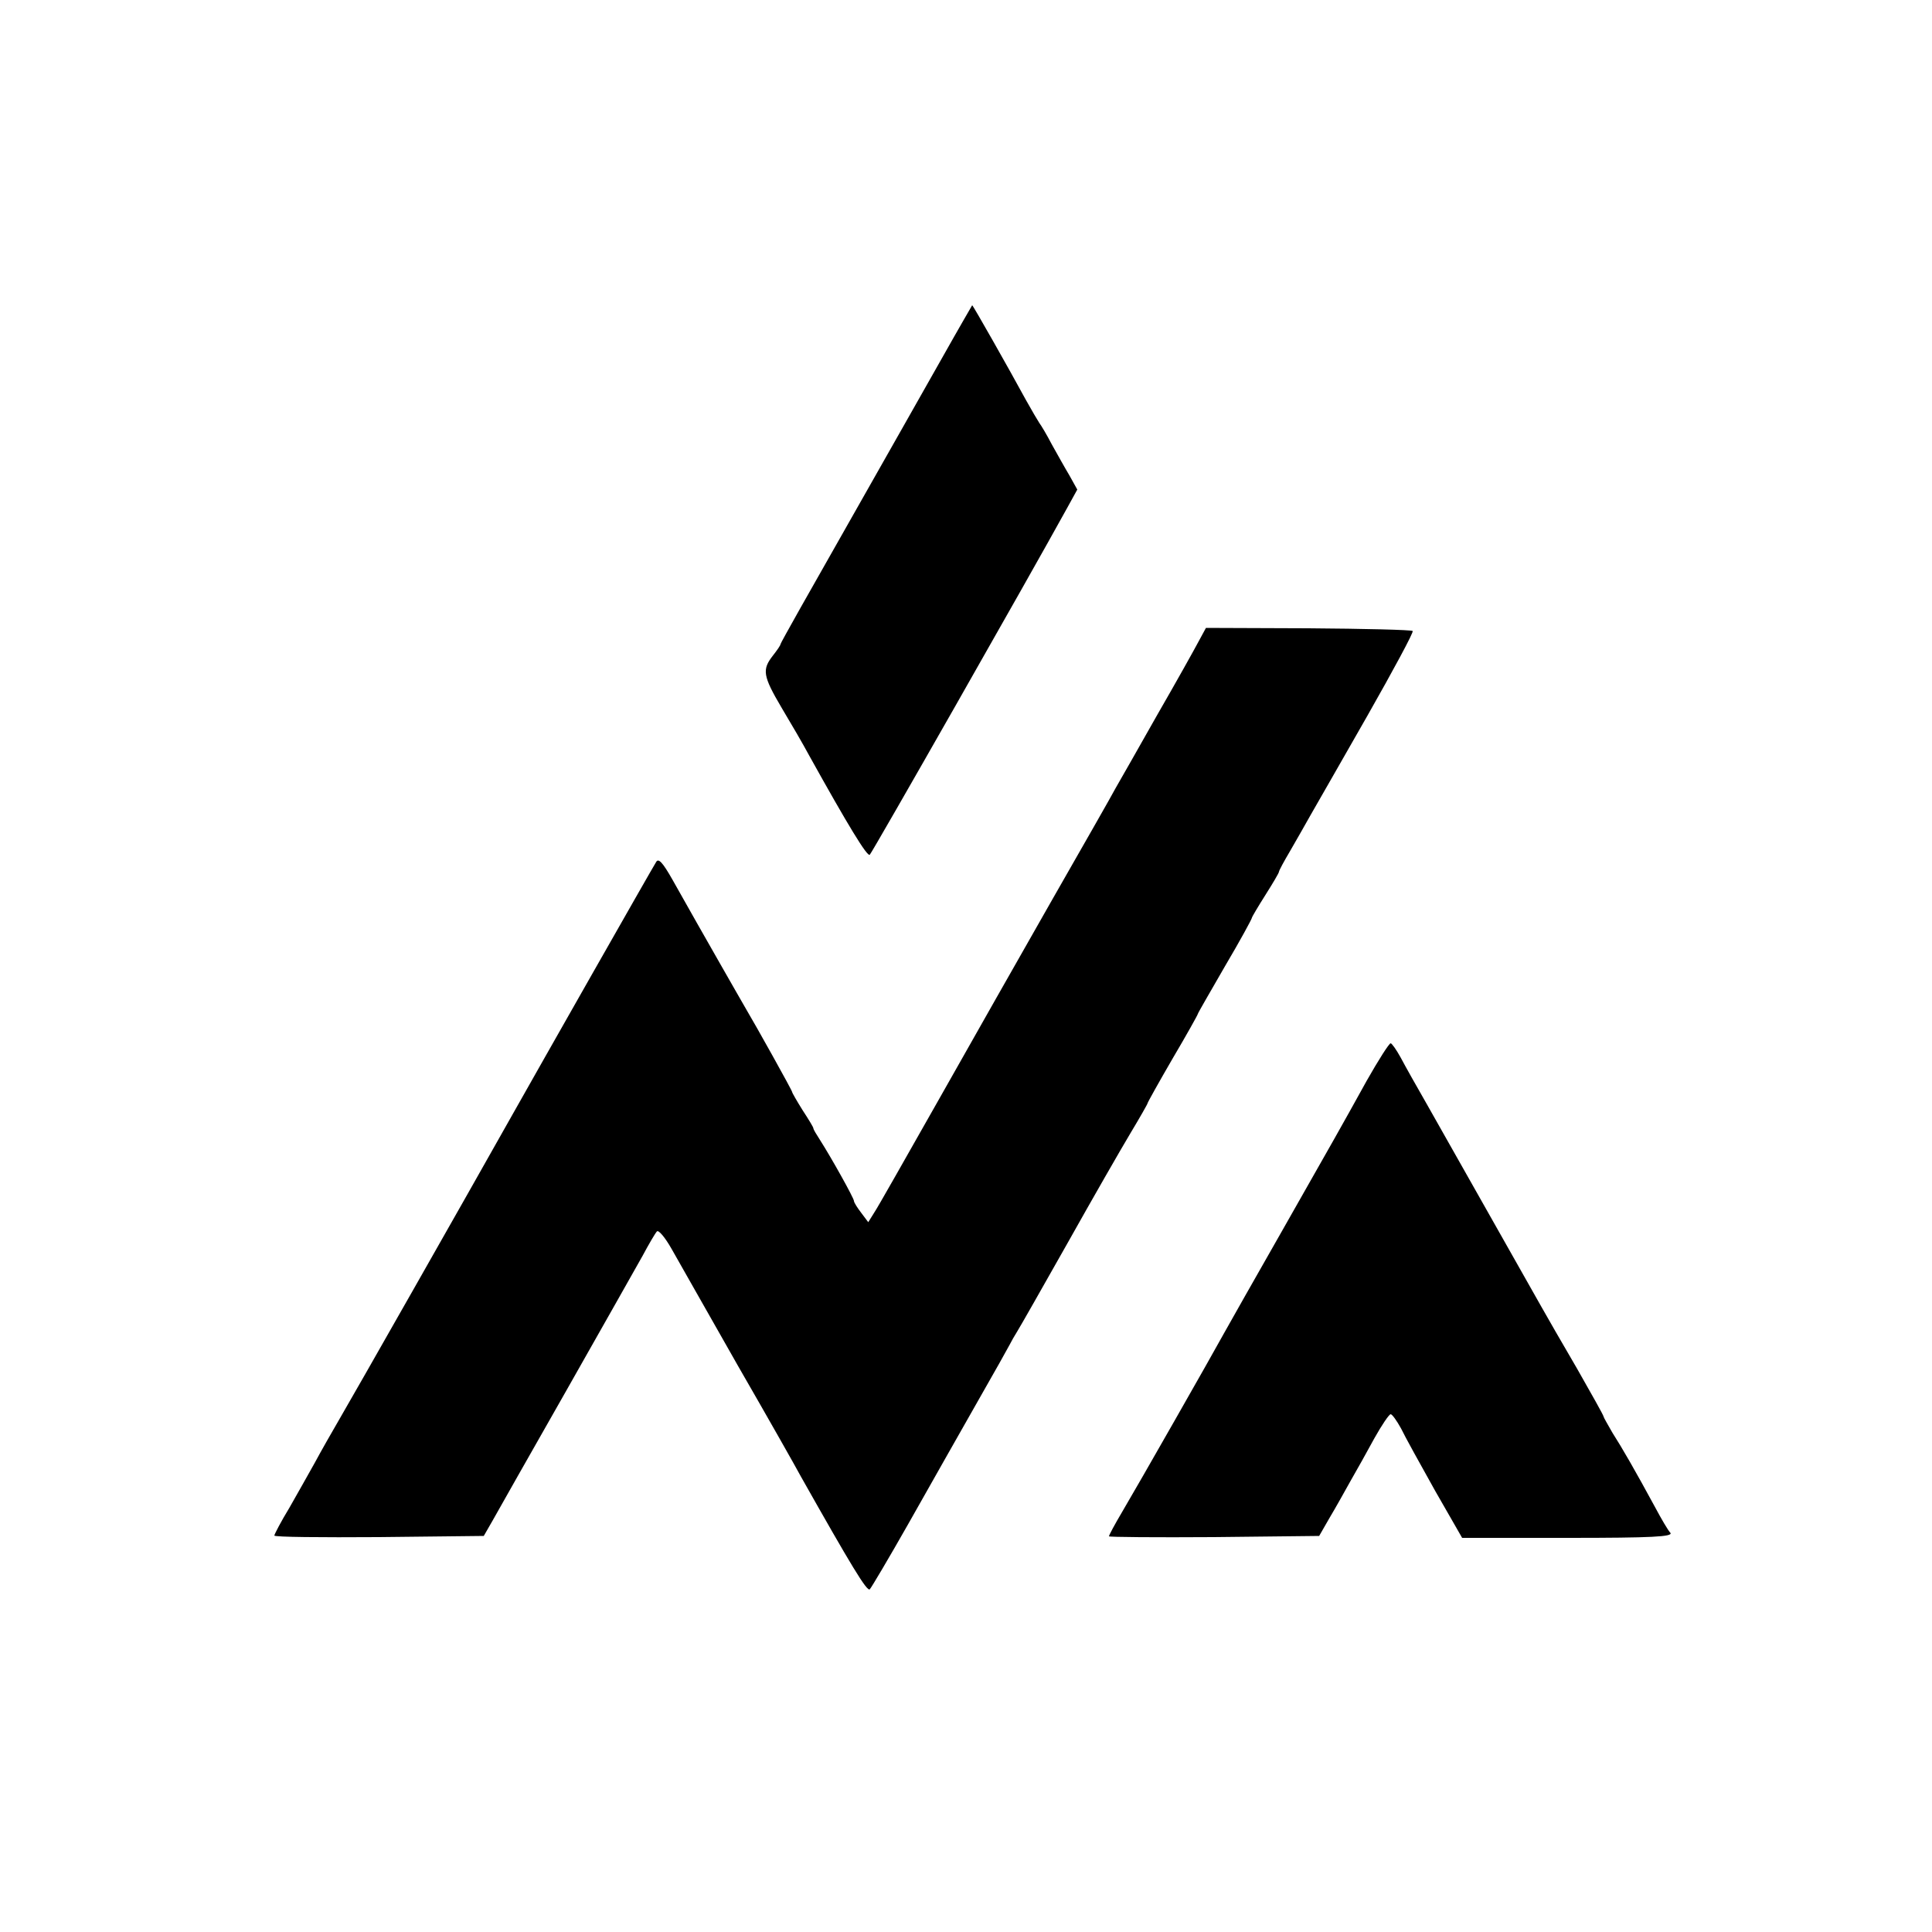
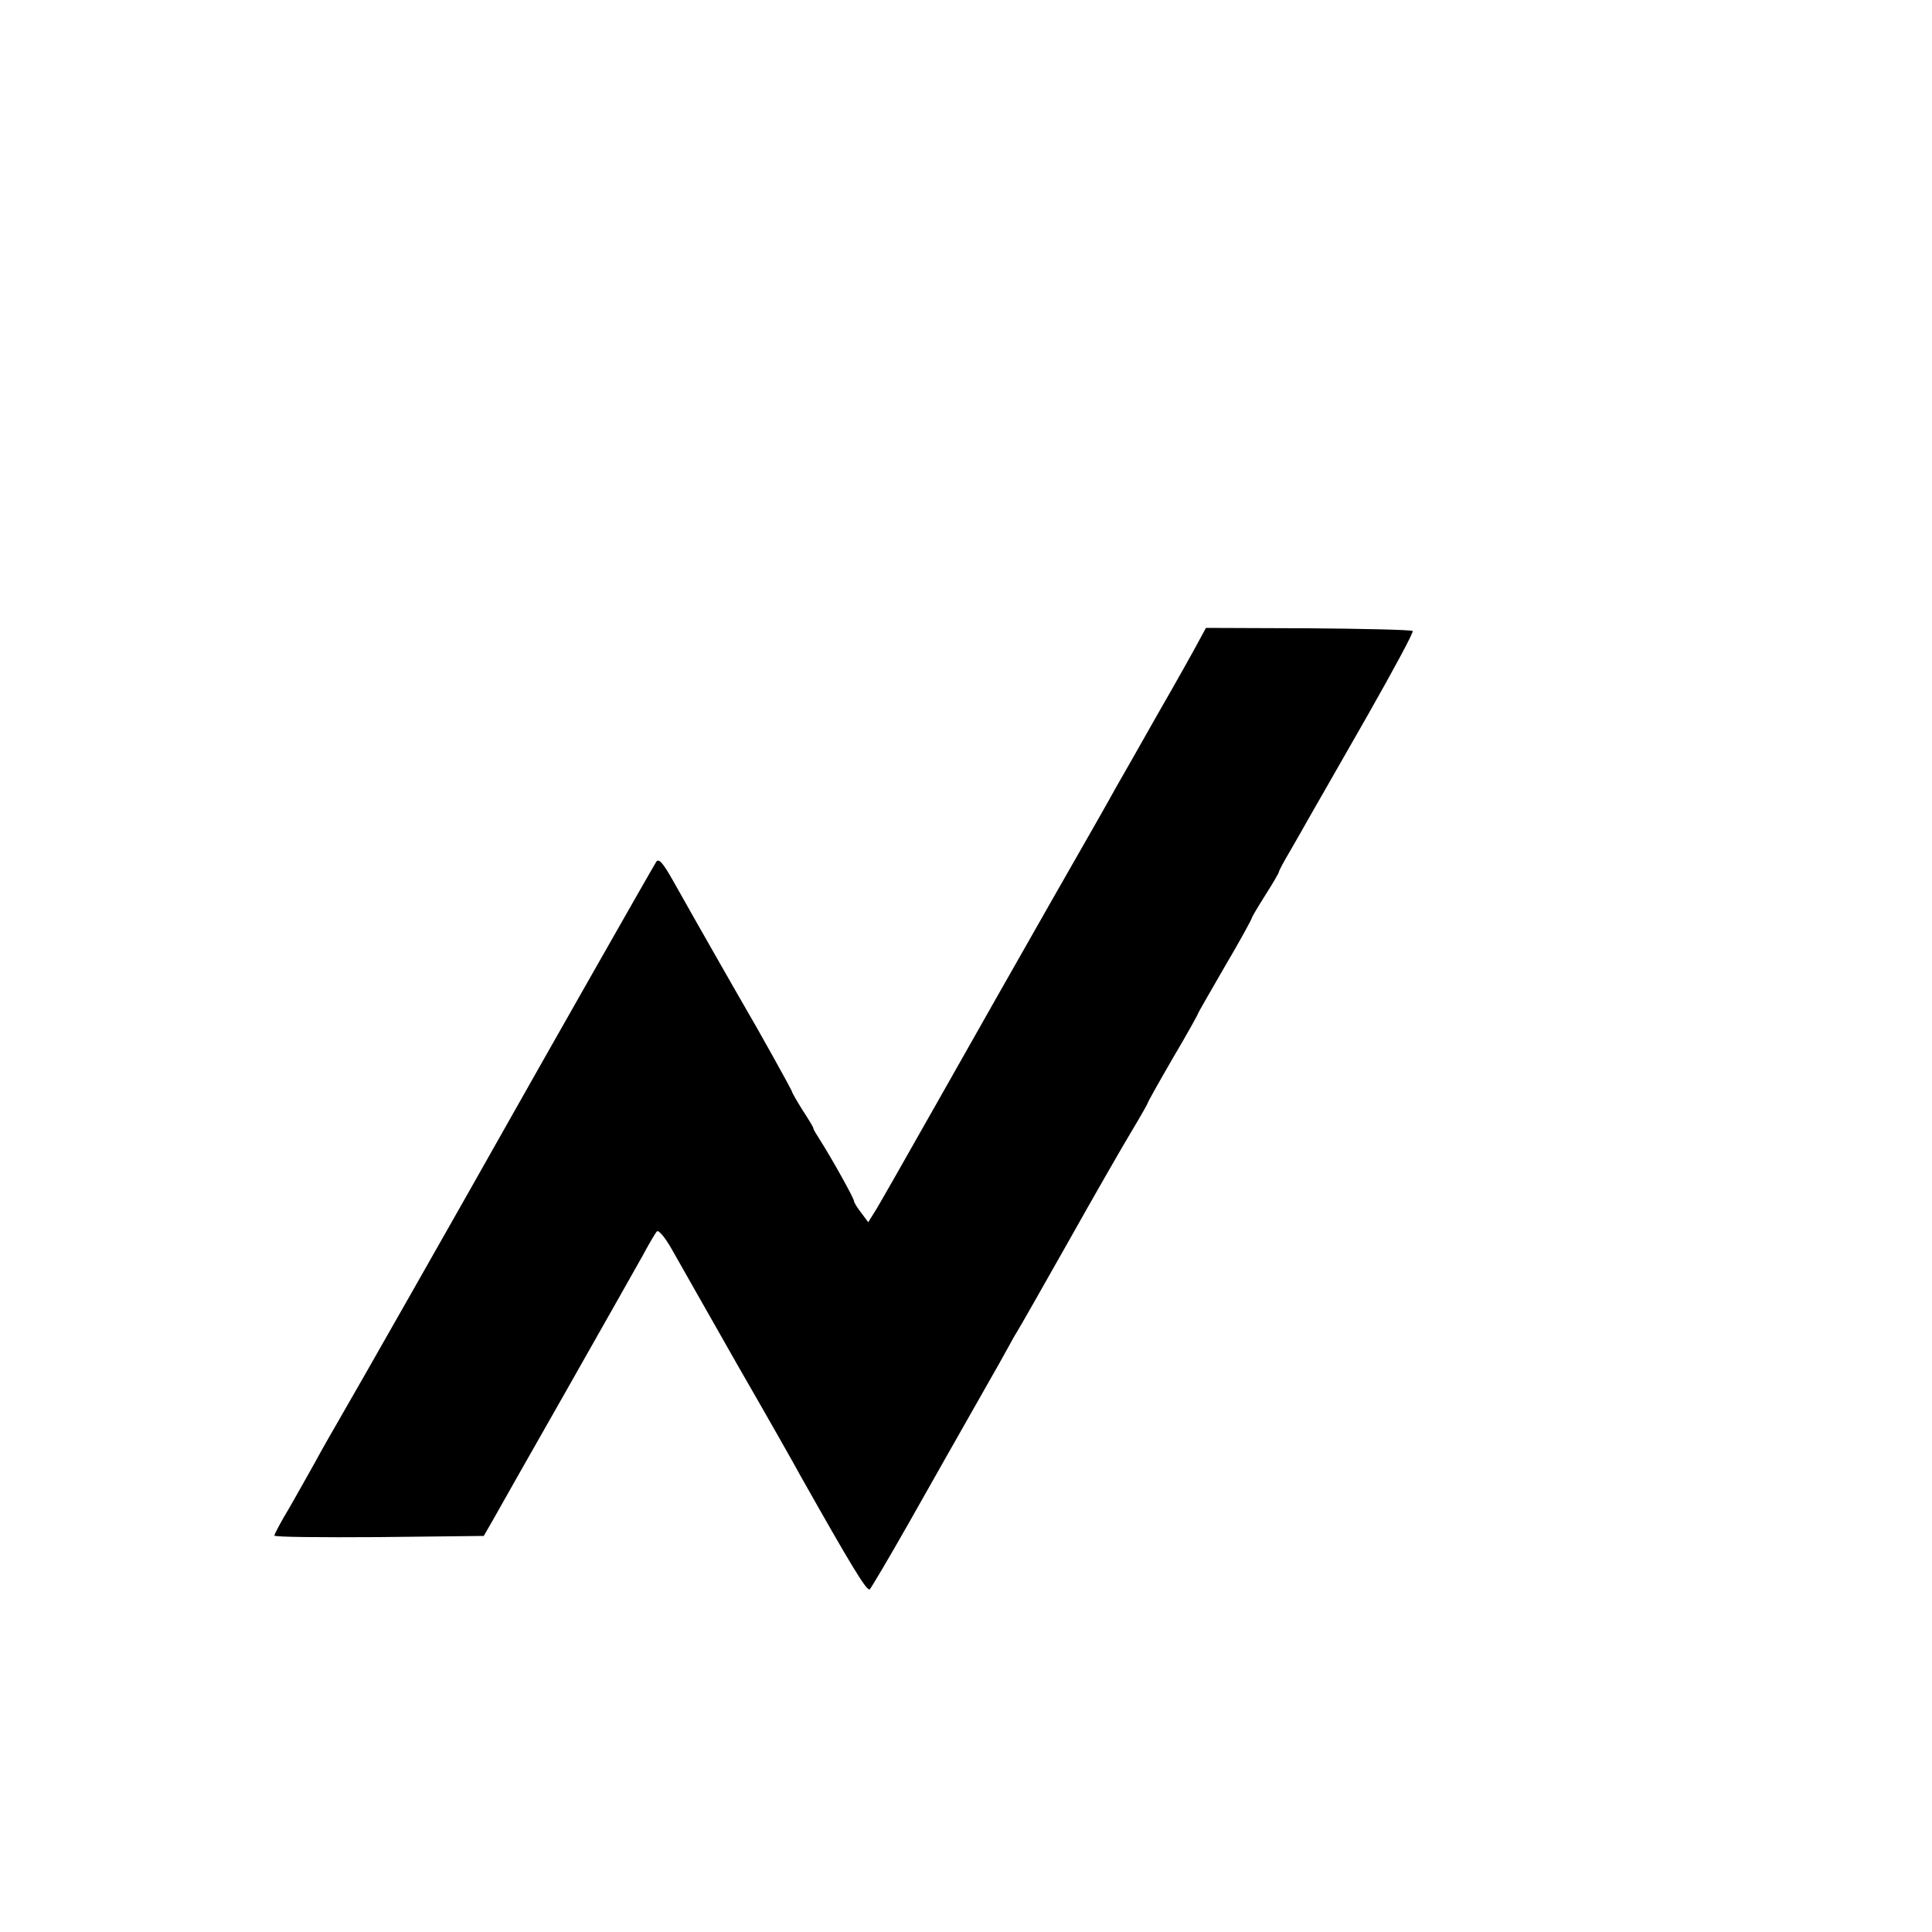
<svg xmlns="http://www.w3.org/2000/svg" version="1.0" width="500pt" height="500pt" viewBox="0 0 500 500" preserveAspectRatio="xMidYMid meet">
  <g transform="translate(0,500) scale(0.1,-0.1)" fill="#000000" stroke="none">
-     <path d="M2440 4077 c-41 -72 -152 -269 -247 -436 -95 -167 -173 -305 -173 -308 0 -3 -9 -16 -20 -30 -28 -36 -26 -52 23 -135 24 -40 56 -95 71 -123 100 -180 151 -264 157 -257 7 7 412 718 510 896 l27 49 -20 36 c-12 20 -32 56 -46 81 -13 25 -28 50 -32 55 -4 6 -20 33 -35 60 -44 81 -137 245 -139 245 0 0 -35 -60 -76 -133z" />
    <path d="M3102 3340 c-10 -19 -58 -105 -107 -190 -48 -85 -97 -171 -108 -190 -10 -19 -83 -147 -162 -285 -78 -137 -211 -371 -295 -520 -84 -148 -159 -281 -168 -294 l-15 -24 -18 24 c-10 13 -19 27 -19 31 0 7 -58 111 -88 158 -9 14 -17 27 -17 30 0 3 -13 24 -28 47 -15 24 -27 45 -27 47 0 4 -95 174 -120 216 -5 8 -33 58 -63 110 -56 98 -70 123 -127 224 -25 44 -36 56 -42 45 -8 -12 -309 -542 -372 -654 -121 -215 -416 -734 -446 -785 -21 -36 -50 -87 -65 -115 -15 -27 -45 -80 -66 -117 -22 -36 -39 -69 -39 -72 0 -4 122 -5 271 -4 l271 3 23 40 c12 22 98 173 190 335 92 162 181 320 198 350 16 30 33 59 37 63 4 5 21 -15 38 -45 16 -29 94 -165 172 -303 79 -137 152 -266 162 -285 132 -234 172 -300 179 -293 4 4 49 80 99 168 111 196 96 170 183 323 40 70 76 134 80 142 4 8 13 24 20 35 7 11 66 115 131 230 65 116 138 243 162 283 24 40 44 75 44 77 0 2 29 54 65 116 36 61 65 113 65 115 0 2 32 57 70 123 39 66 70 123 70 126 0 2 16 29 35 59 19 30 35 57 35 60 0 3 13 27 29 54 15 26 39 68 53 93 14 24 80 140 147 257 67 118 120 216 117 219 -3 3 -125 6 -270 7 l-265 1 -19 -35z" />
-     <path d="M3537 2203 c-72 -130 -79 -142 -221 -392 -68 -119 -134 -236 -148 -261 -34 -62 -222 -392 -264 -463 -19 -32 -34 -60 -34 -63 0 -2 122 -3 272 -2 l272 3 27 47 c15 25 39 68 54 95 15 26 43 76 62 111 19 34 38 62 42 62 4 0 16 -17 27 -37 10 -21 50 -93 88 -161 l70 -122 274 0 c218 0 272 3 265 13 -6 6 -24 37 -40 67 -51 94 -85 153 -110 192 -12 21 -23 40 -23 42 0 3 -31 58 -68 123 -38 65 -80 138 -94 163 -40 71 -241 426 -294 520 -27 47 -58 102 -69 123 -11 20 -23 37 -26 37 -4 0 -32 -44 -62 -97z" />
  </g>
</svg>